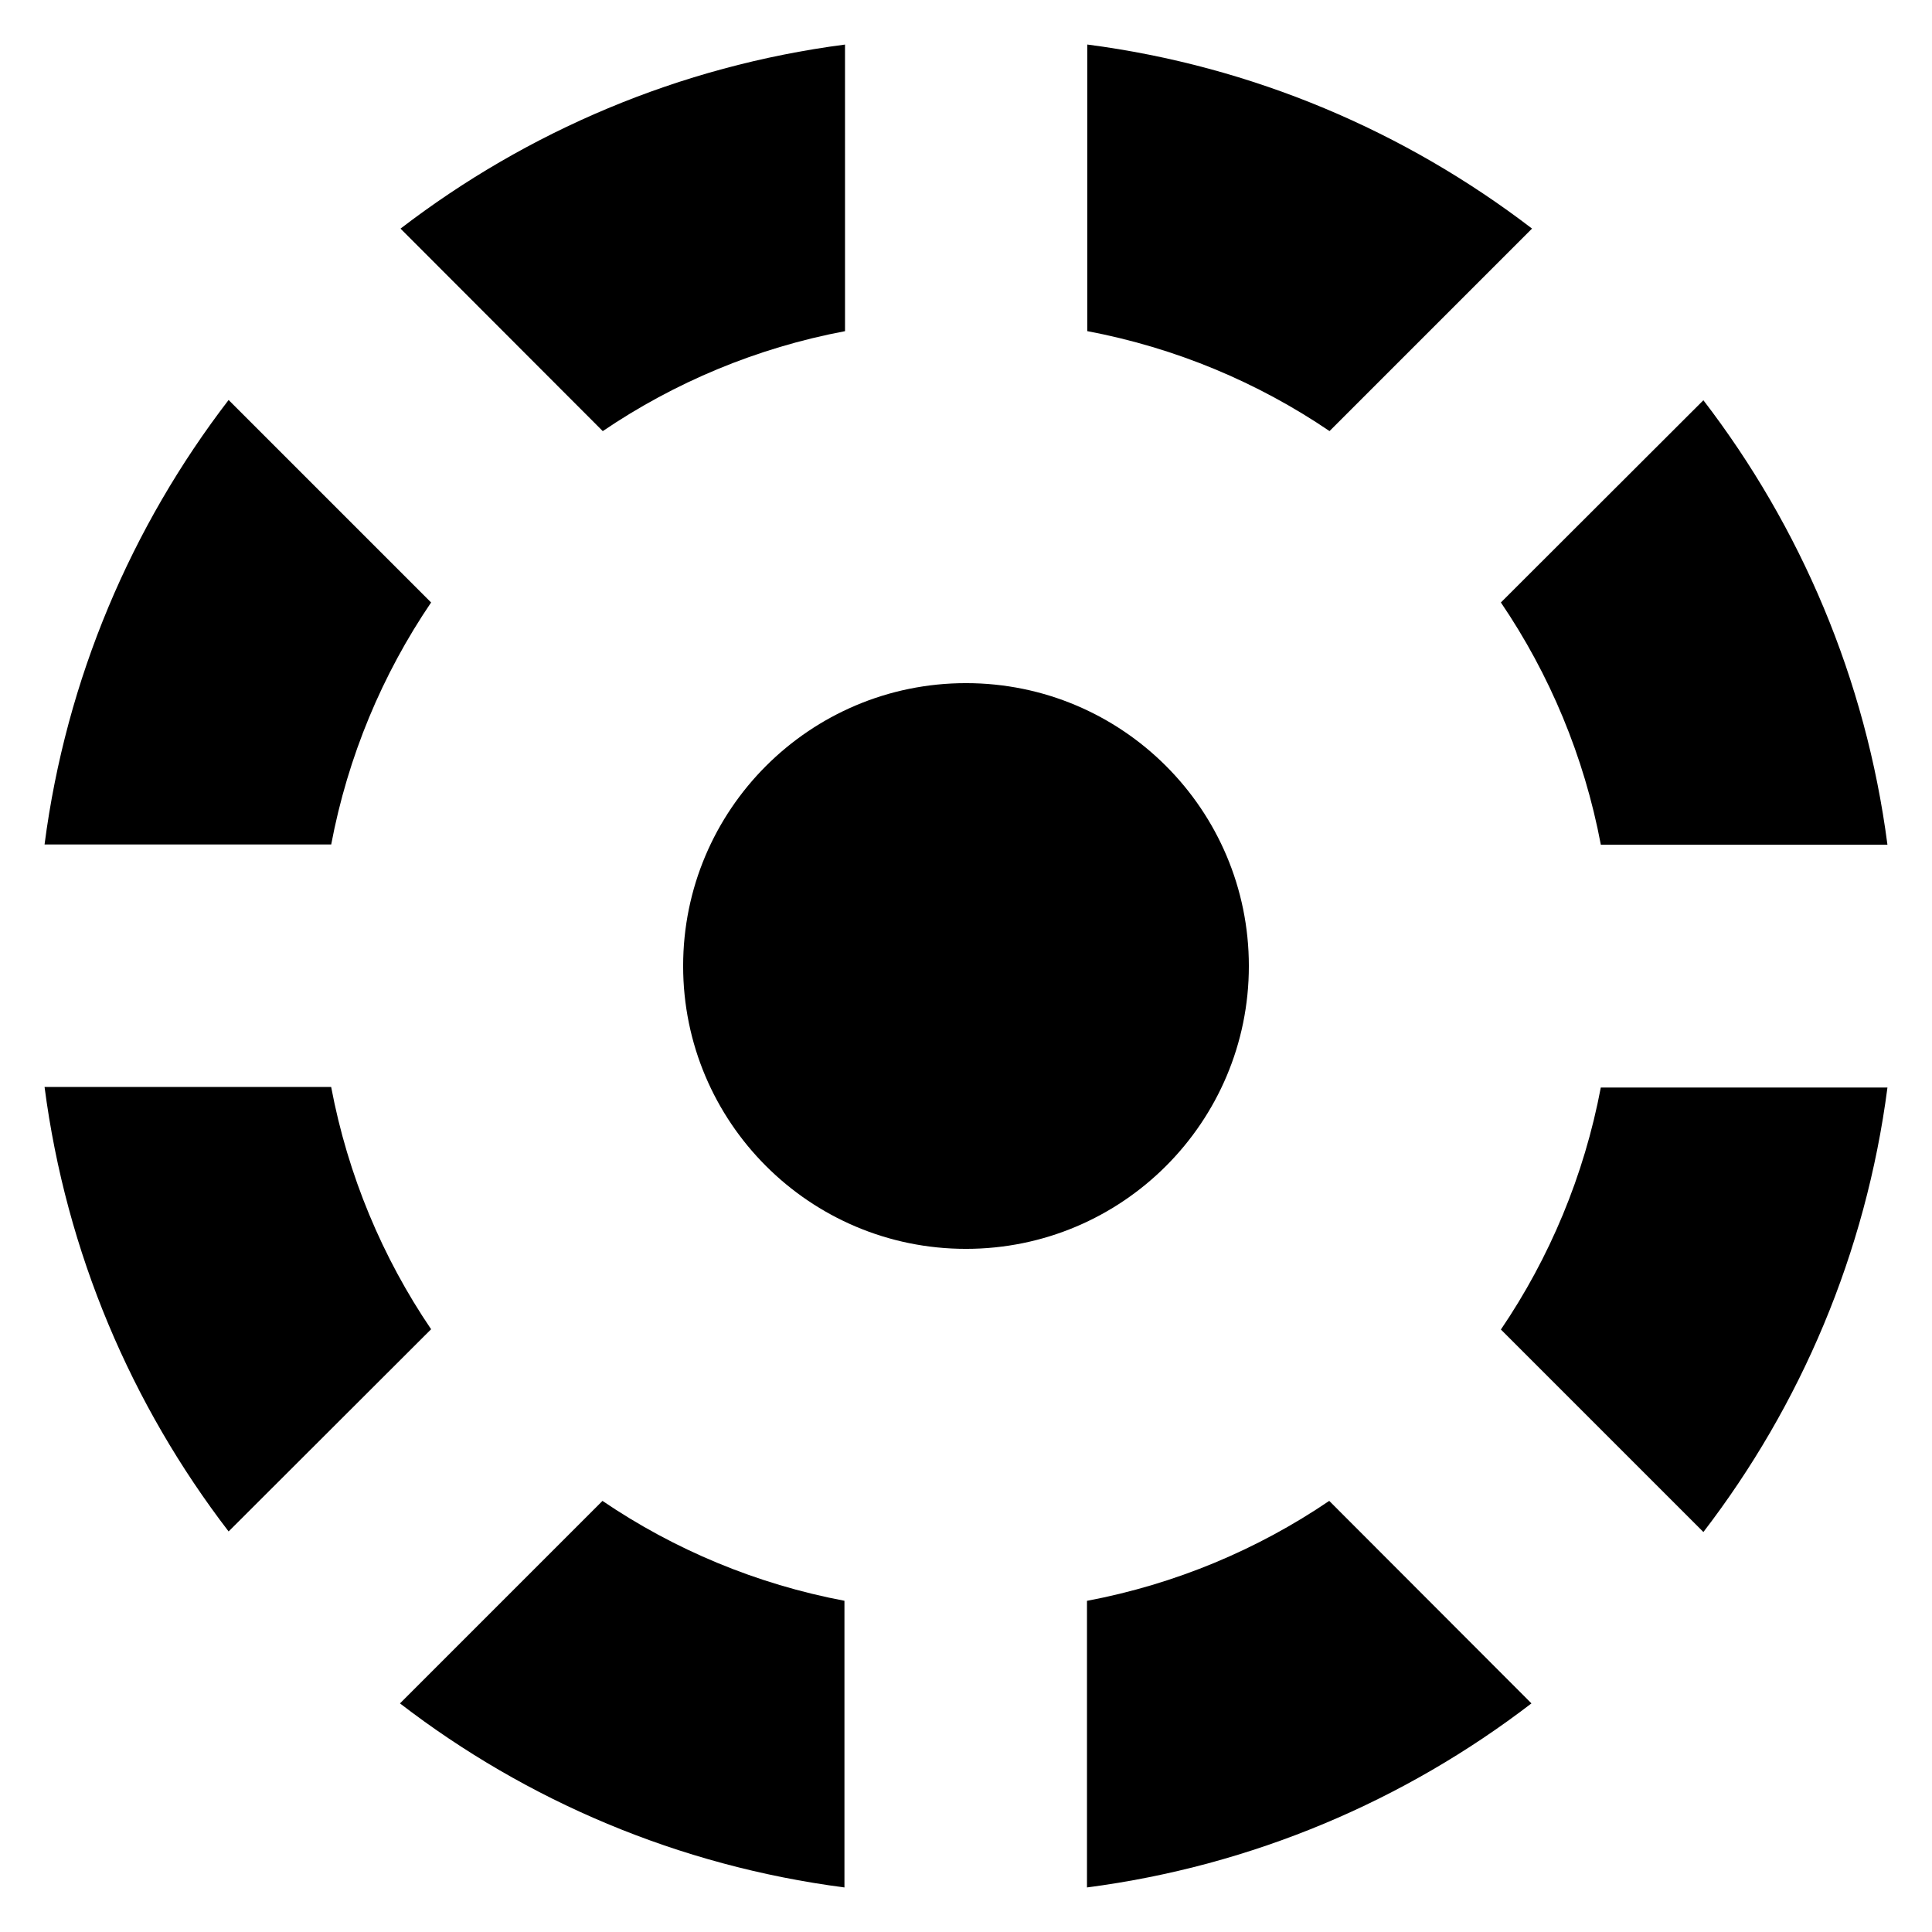
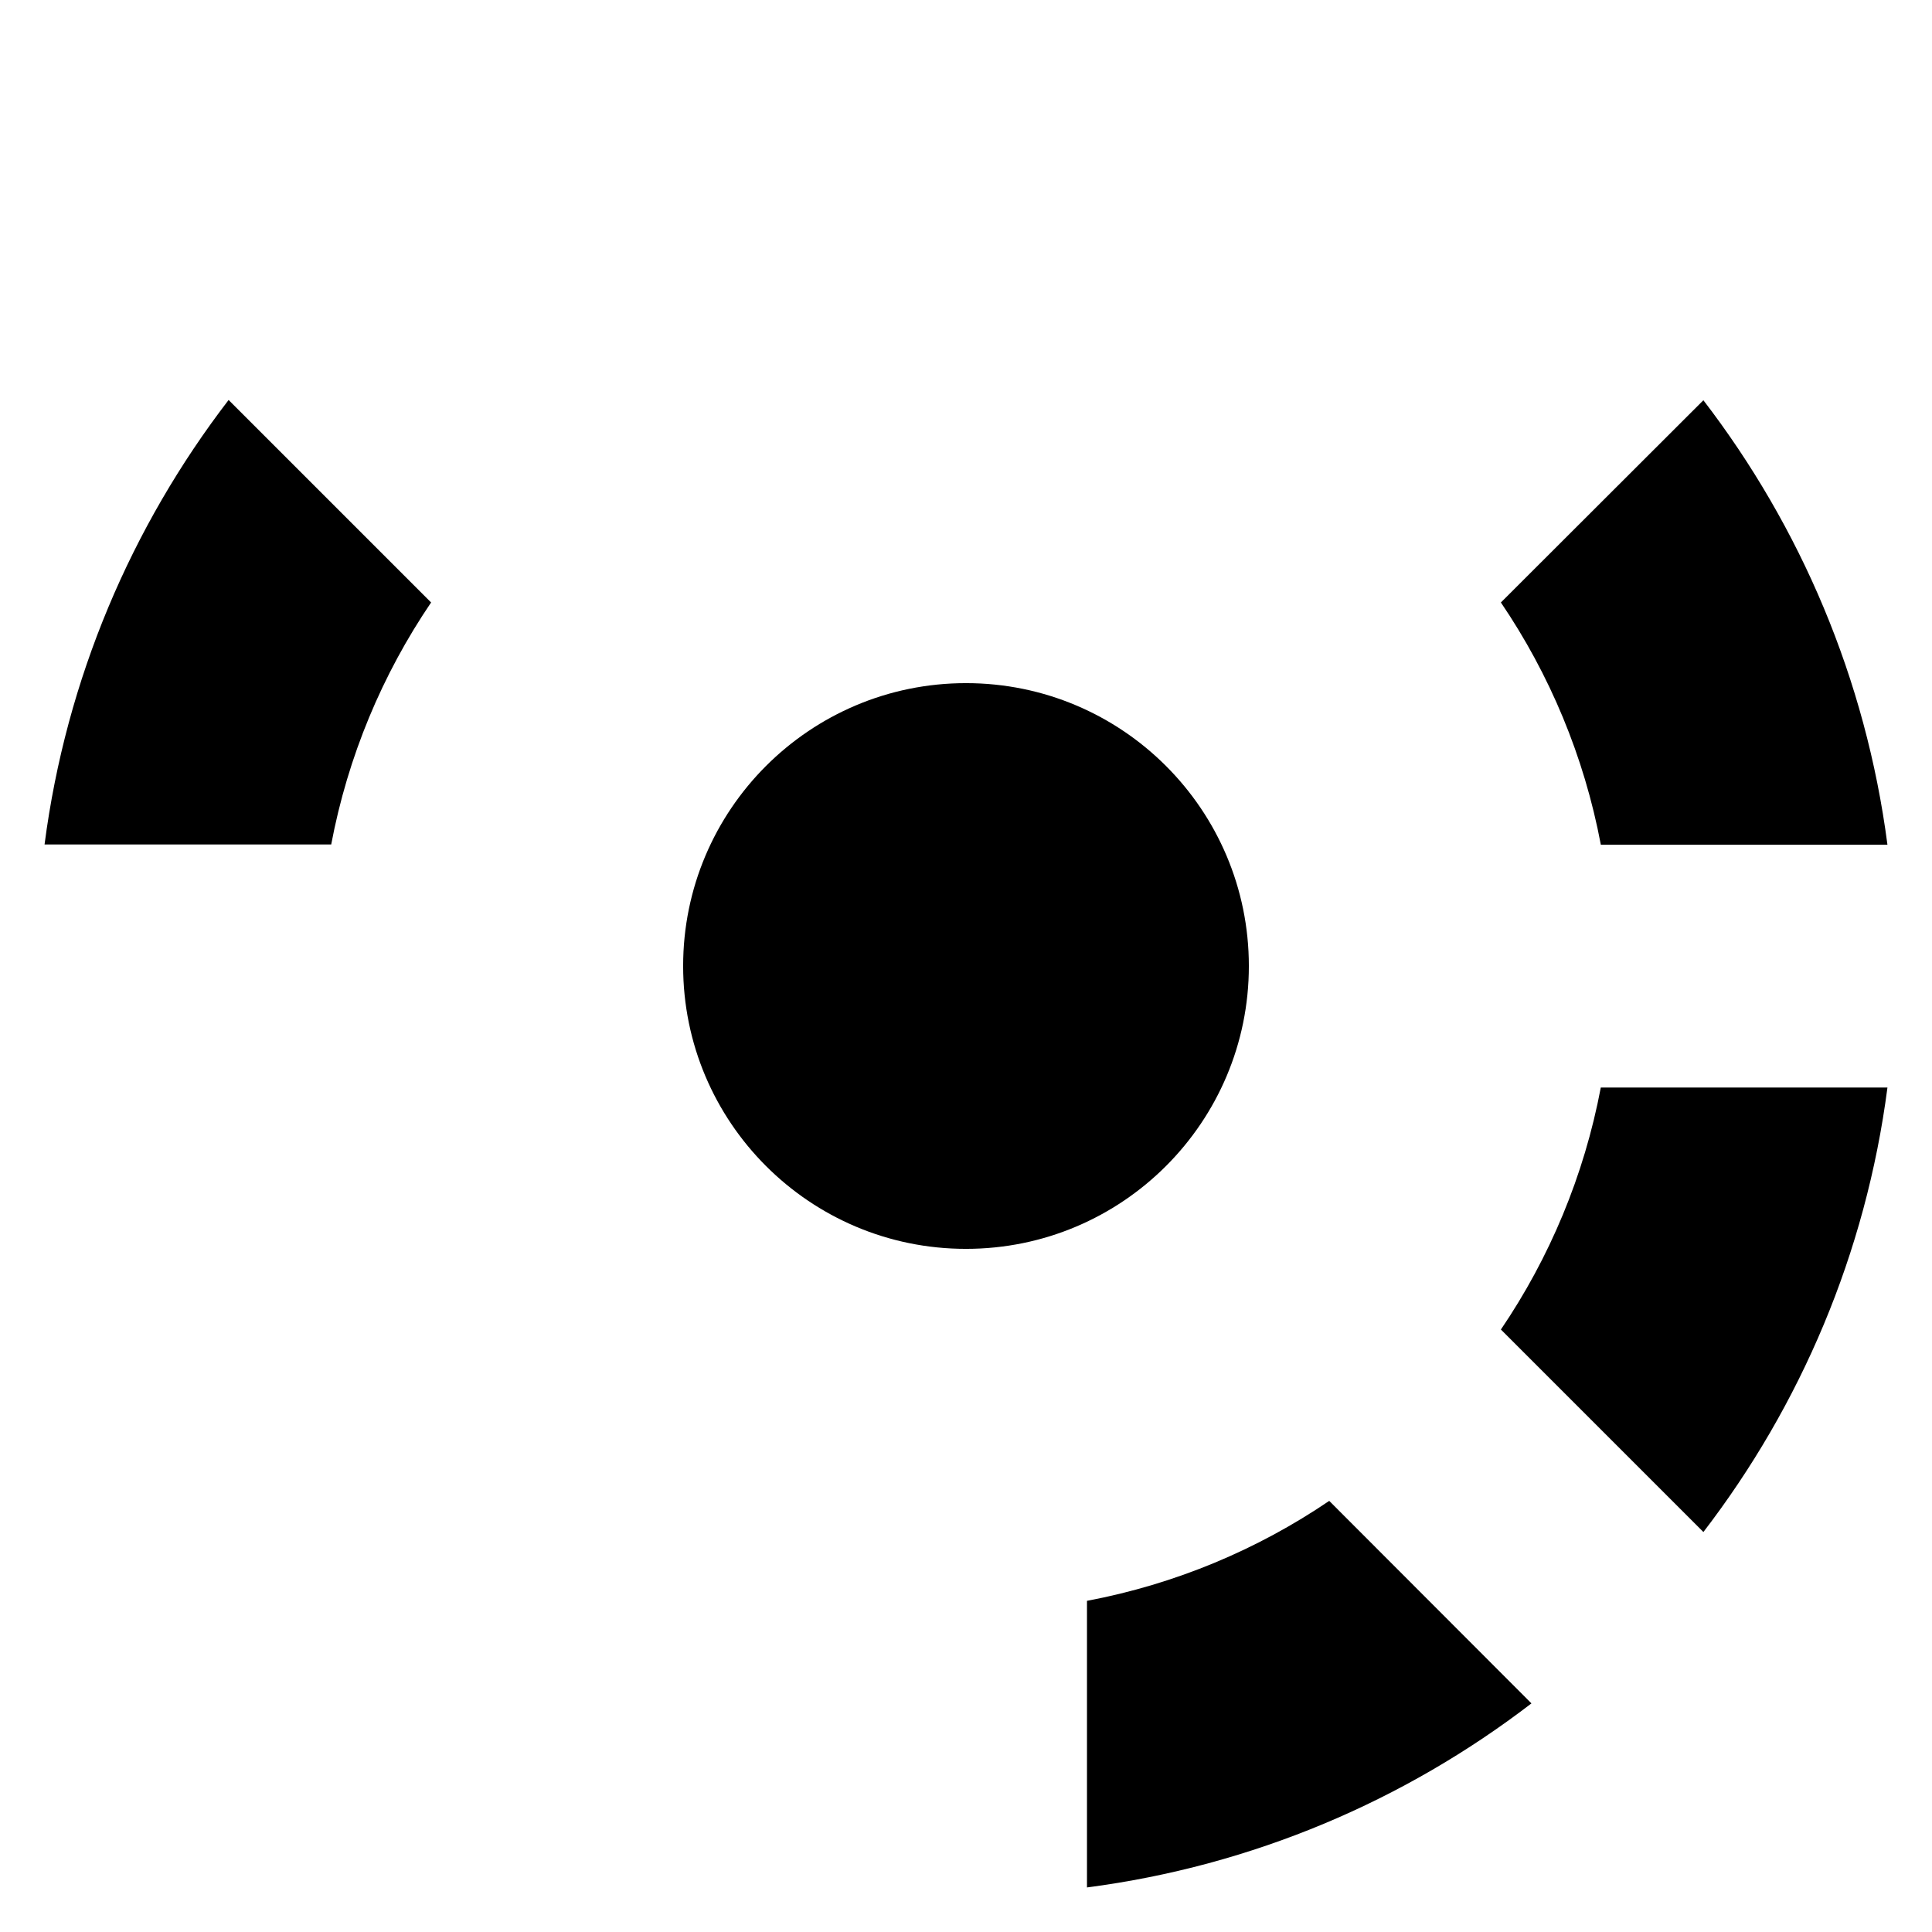
<svg xmlns="http://www.w3.org/2000/svg" fill="#000000" width="800px" height="800px" version="1.1" viewBox="144 144 512 512">
  <g>
-     <path d="m258.25 496.26c-12.902-19.008-22.062-40.762-26.488-64.199h-75.953c5.727 43.969 23.055 84.273 48.777 117.79z" />
-     <path d="m303.74 258.25c19.008-12.902 40.762-22.062 64.199-26.488l-0.004-75.953c-43.969 5.727-84.273 23.055-117.79 48.777z" />
-     <path d="m432.14 155.8v75.953c23.434 4.426 45.191 13.586 64.199 26.488l53.664-53.664c-33.59-25.727-73.895-43.055-117.86-48.777z" />
    <path d="m231.76 367.86c4.426-23.434 13.586-45.191 26.488-64.199l-53.664-53.664c-25.727 33.512-43.055 73.816-48.777 117.79h75.953z" />
    <path d="m568.24 432.14c-4.426 23.434-13.586 45.191-26.488 64.199l53.664 53.664c25.727-33.512 43.055-73.816 48.777-117.79l-75.953-0.004z" />
-     <path d="m367.86 568.24c-23.434-4.426-45.191-13.586-64.199-26.488l-53.664 53.664c33.512 25.801 73.816 43.055 117.79 48.777v-75.953z" />
    <path d="m541.75 303.66c12.902 19.008 22.062 40.762 26.488 64.199h75.953c-5.727-43.969-23.055-84.273-48.777-117.79z" />
    <path d="m496.26 541.75c-19.008 12.902-40.762 22.062-64.199 26.488v75.953c43.969-5.727 84.273-23.055 117.79-48.777z" />
    <path d="m474.96 400c0 41.398-33.562 74.961-74.961 74.961-41.402 0-74.961-33.562-74.961-74.961 0-41.402 33.559-74.961 74.961-74.961 41.398 0 74.961 33.559 74.961 74.961" />
  </g>
</svg>